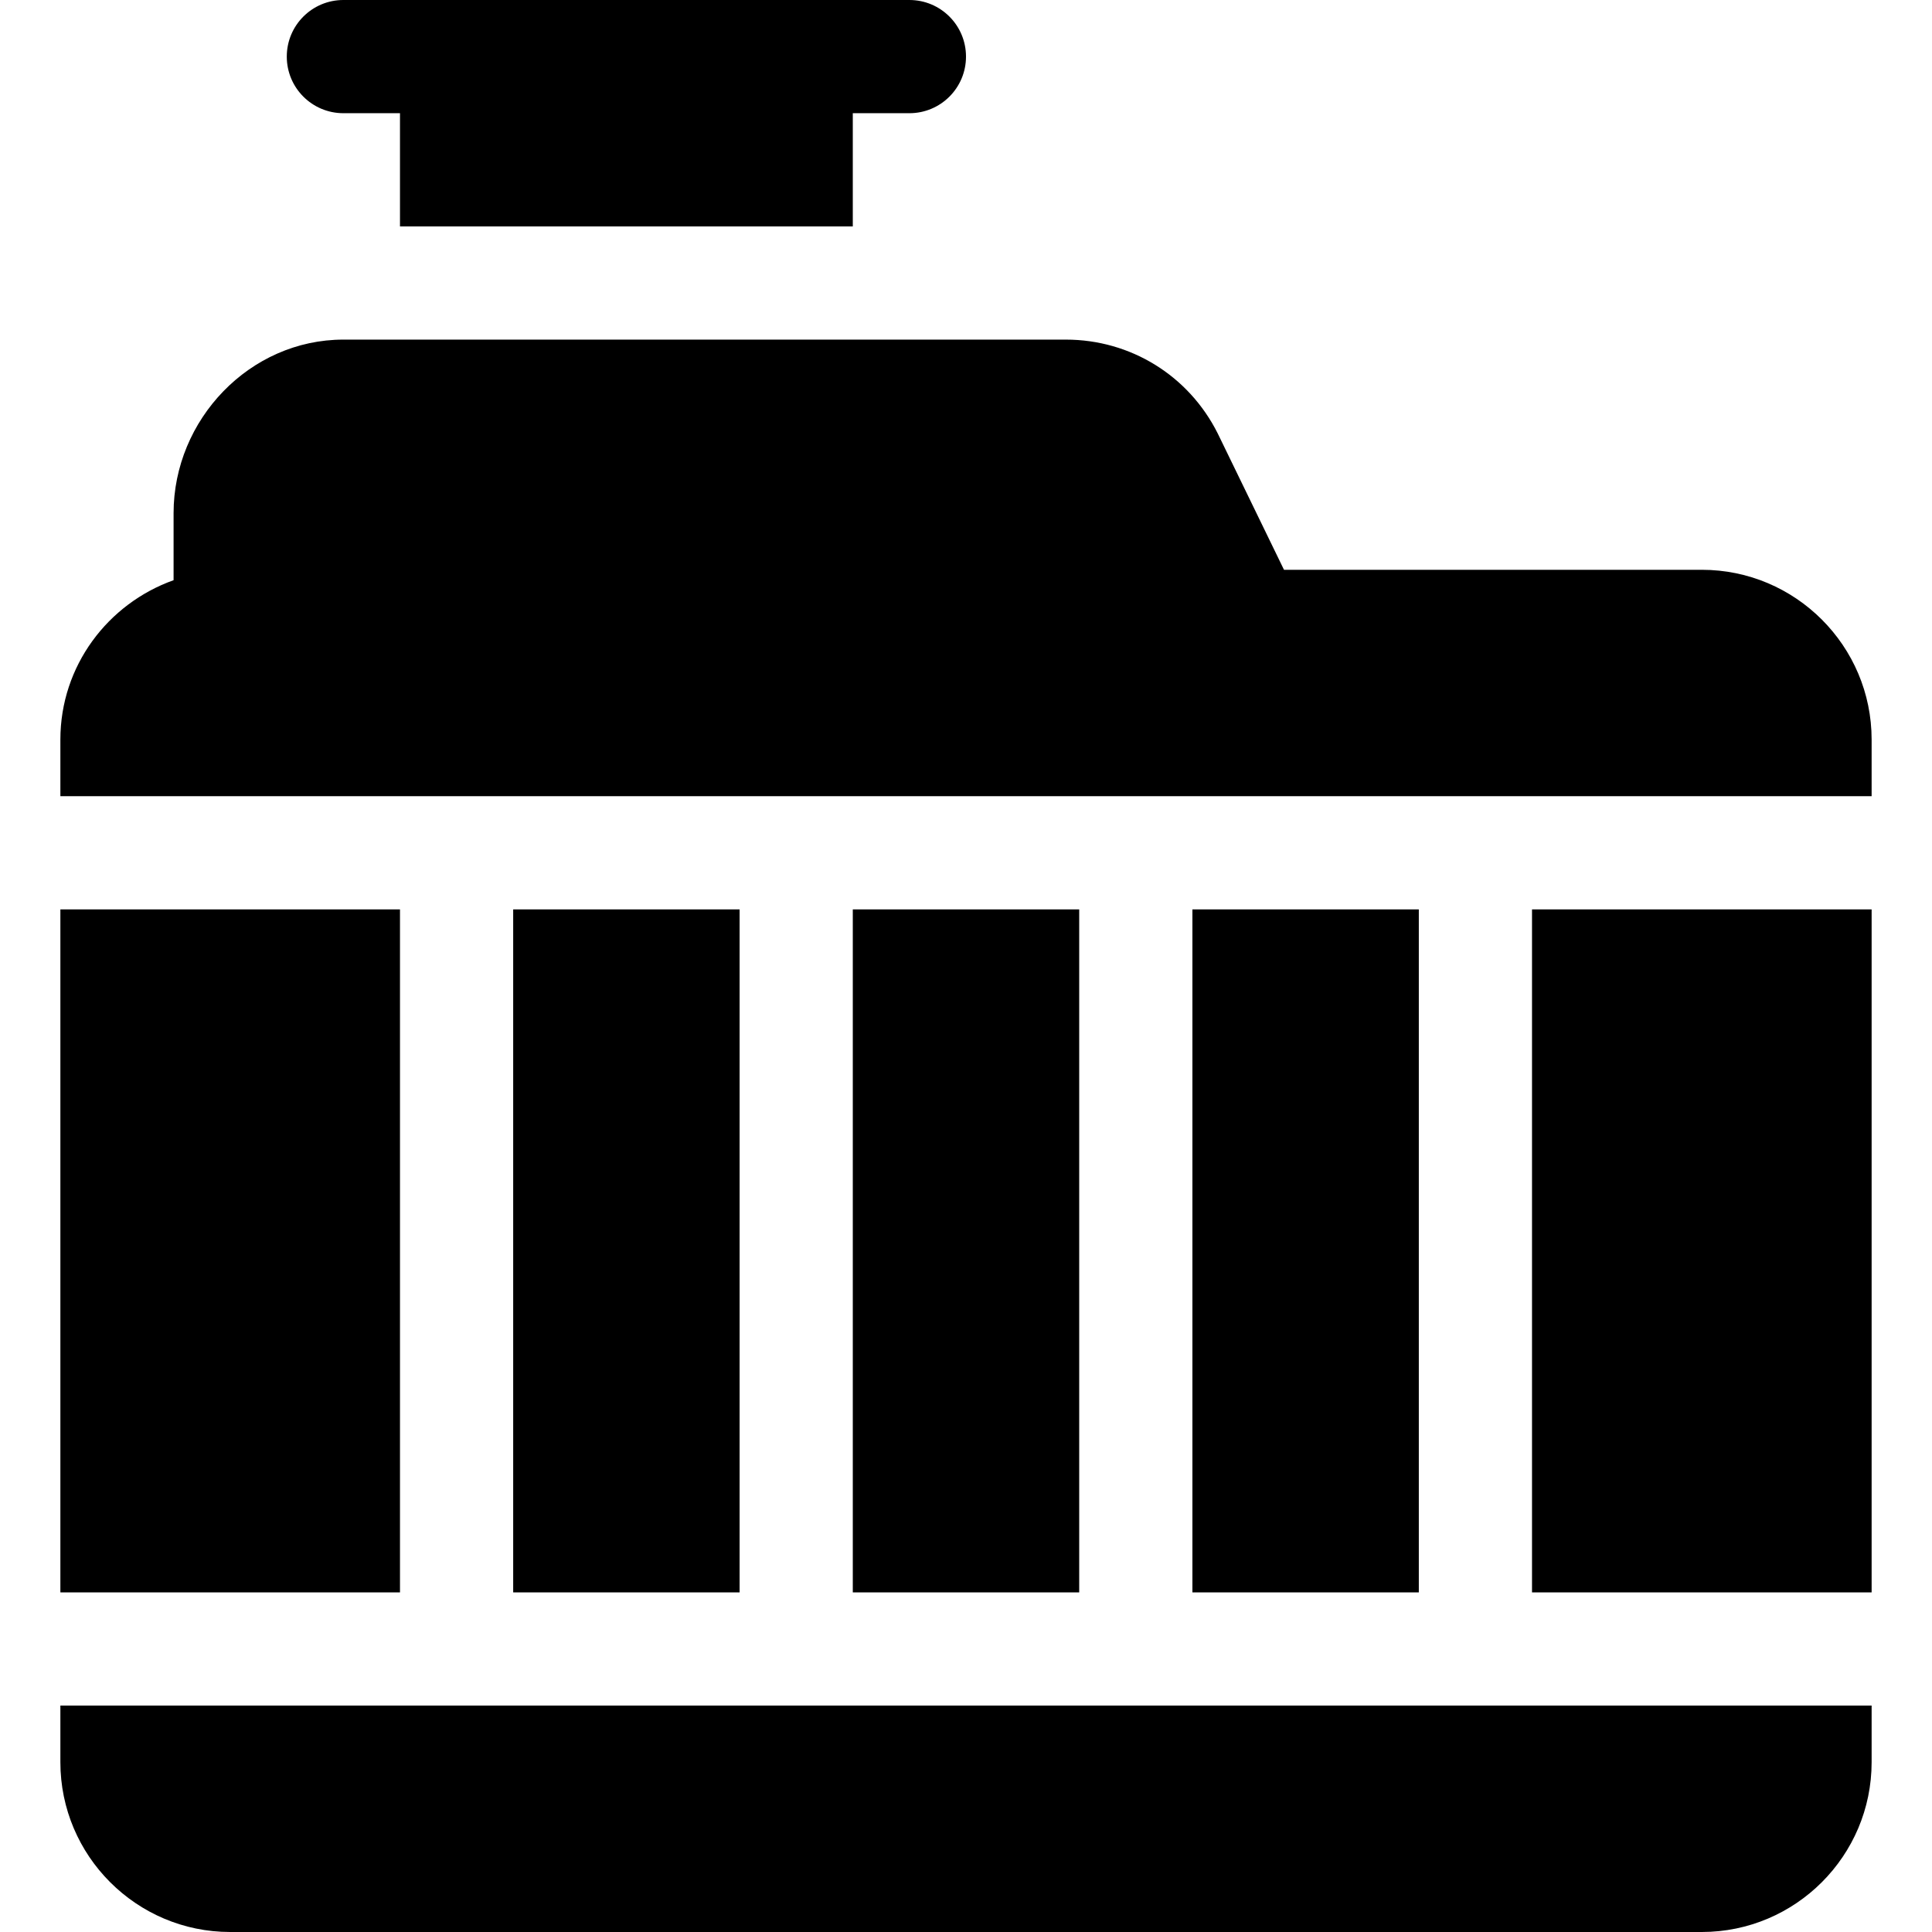
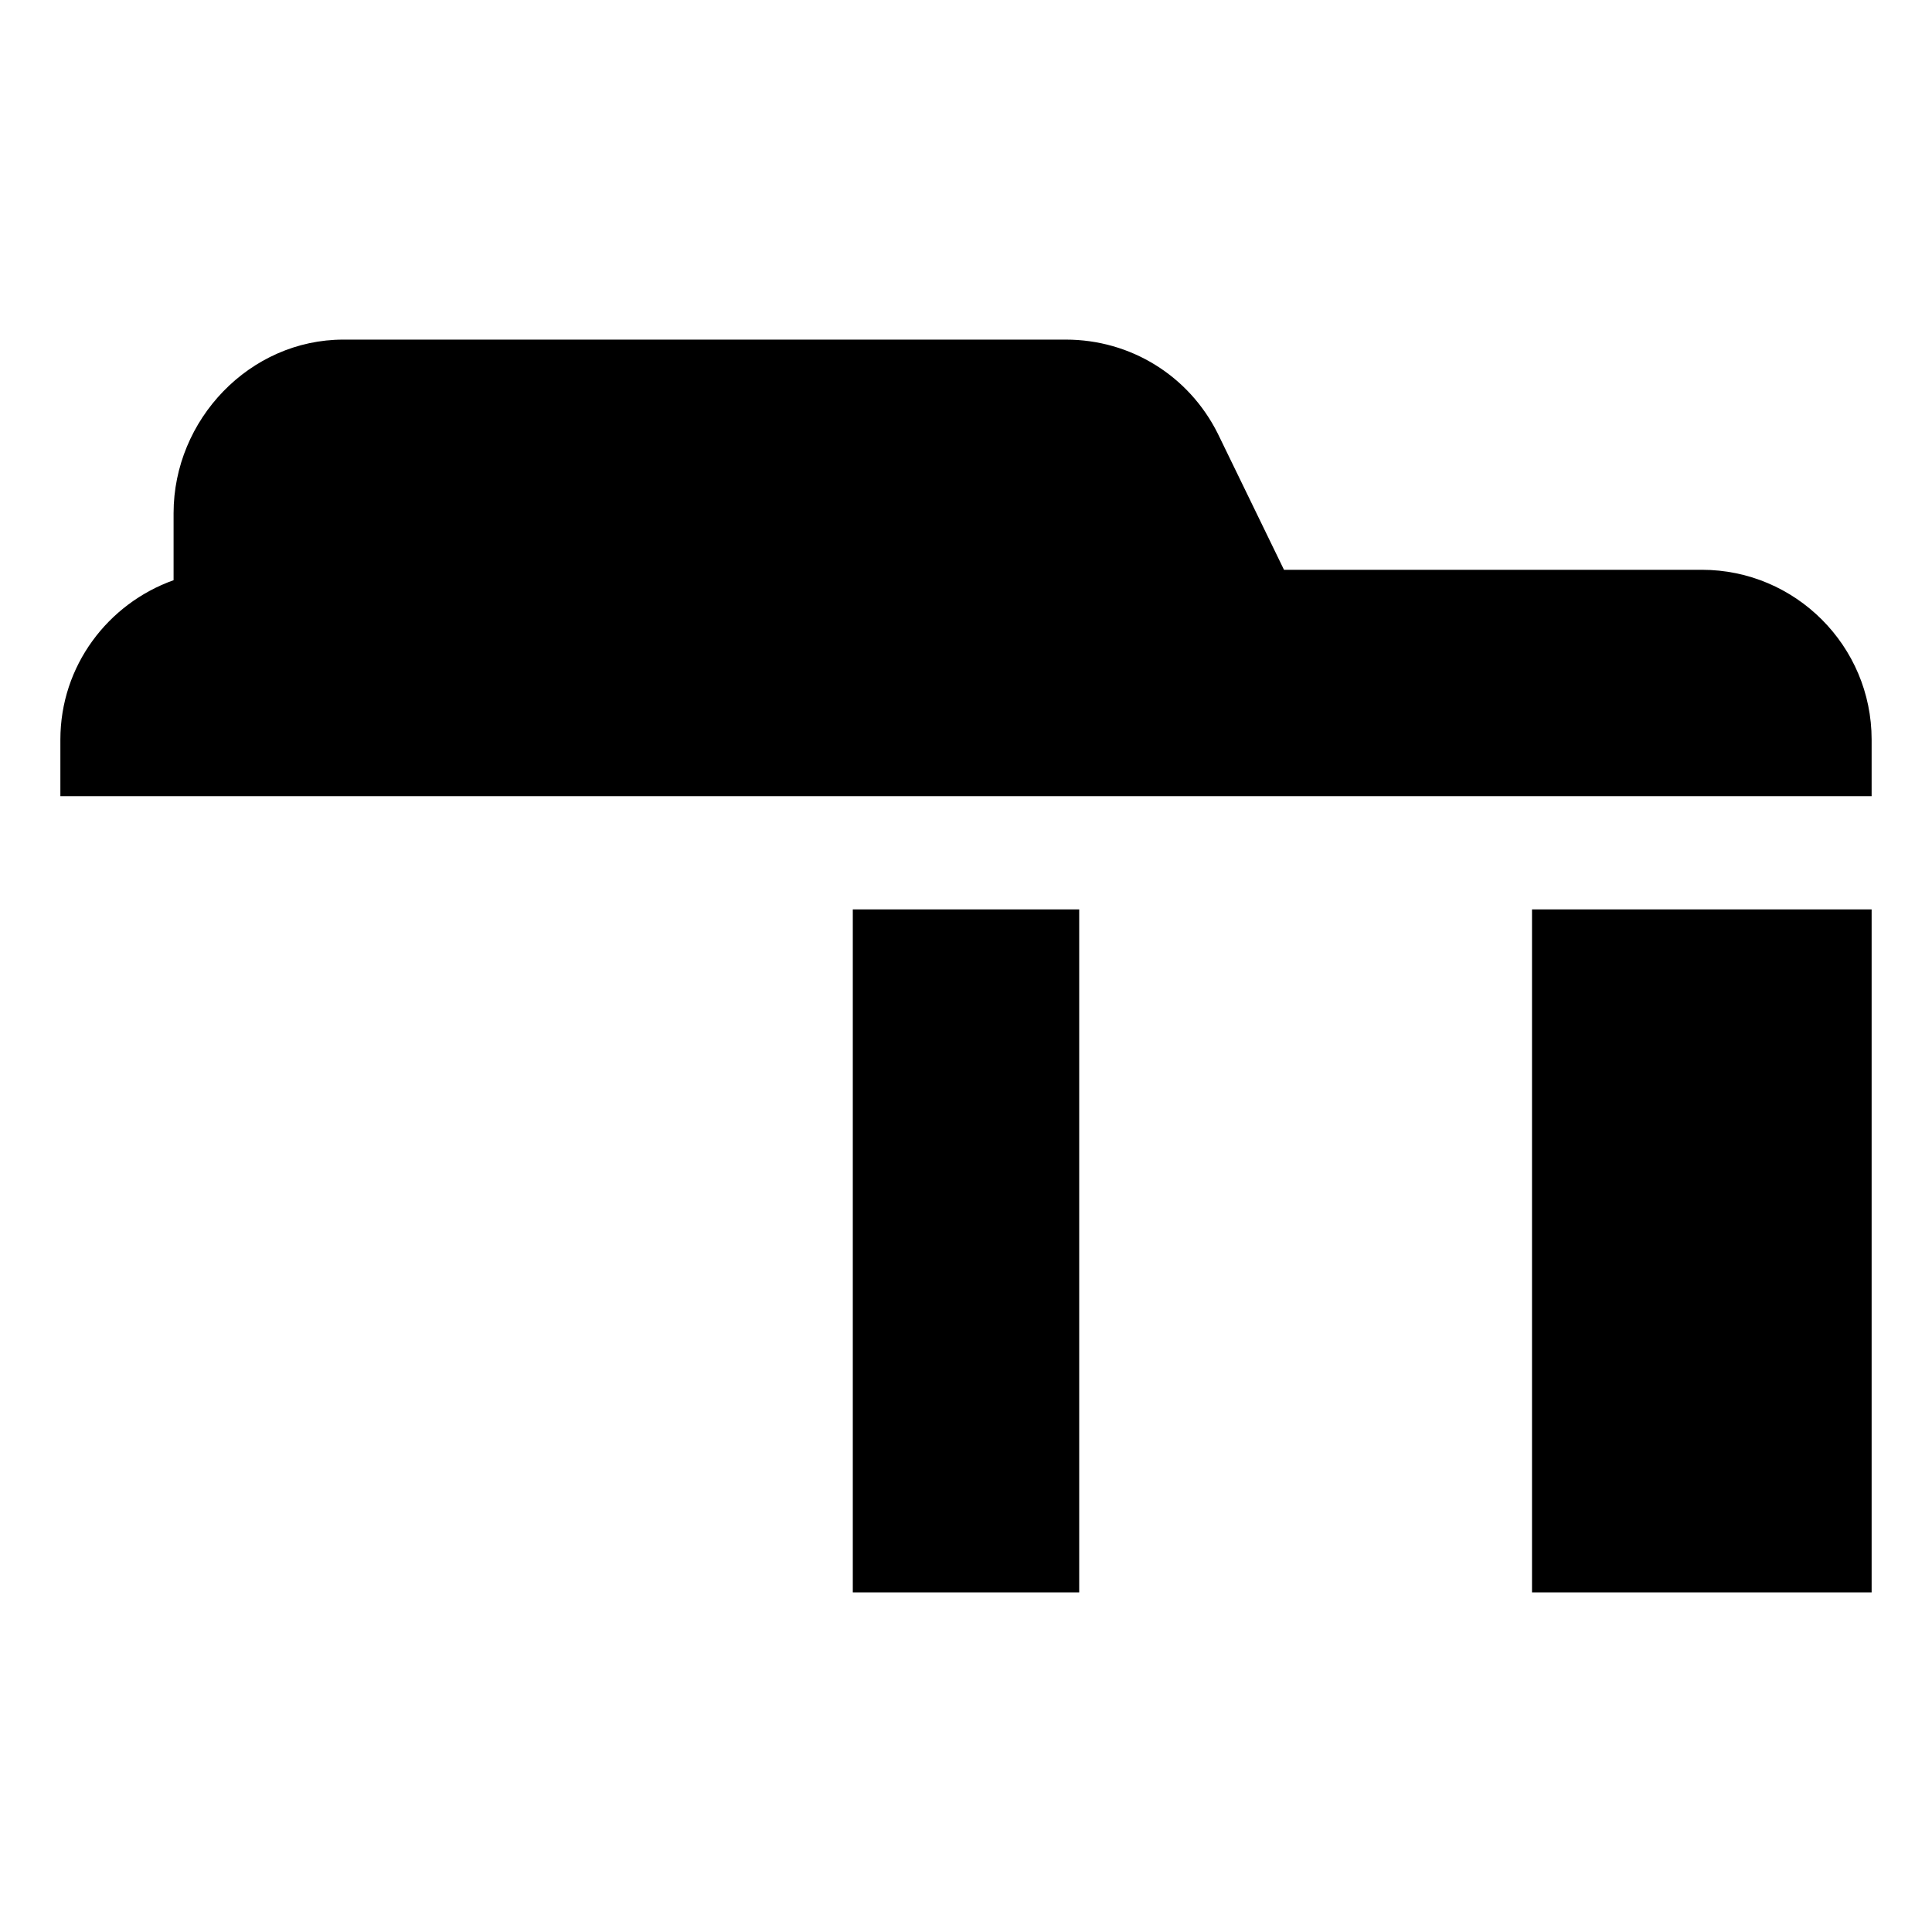
<svg xmlns="http://www.w3.org/2000/svg" width="64" height="64" viewBox="0 0 64 64" fill="none">
  <path d="M35.75 30.125H28.25V52.75H35.75V30.125Z" fill="black" />
-   <path d="M13.25 30.125H2V52.75H13.25V30.125Z" fill="black" />
-   <path d="M47 30.125H39.5V52.75H47V30.125Z" fill="black" />
-   <path d="M24.5 30.125H17V52.75H24.5V30.125Z" fill="black" />
  <path d="M62 30.125H50.75V52.75H62V30.125Z" fill="black" />
-   <path d="M2 56.5V58.375C2 61.477 4.523 64 7.625 64H56.375C59.477 64 62 61.477 62 58.375V56.5H2Z" fill="black" />
  <path d="M56.375 18.875H42.534L40.339 14.359C39.379 12.442 37.451 11.25 35.307 11.25H11.375C8.273 11.25 5.75 13.898 5.75 17V19.22C3.572 19.997 2 22.059 2 24.5V26.375H62V24.5C62 21.398 59.477 18.875 56.375 18.875Z" fill="black" />
-   <path d="M30.125 0H26.375H15.125H11.375C10.339 0 9.5 0.839 9.5 1.875C9.5 2.911 10.339 3.75 11.375 3.75H13.25V7.5H28.25V3.75H30.125C31.161 3.75 32 2.911 32 1.875C32 0.839 31.161 0 30.125 0Z" fill="black" />
</svg>